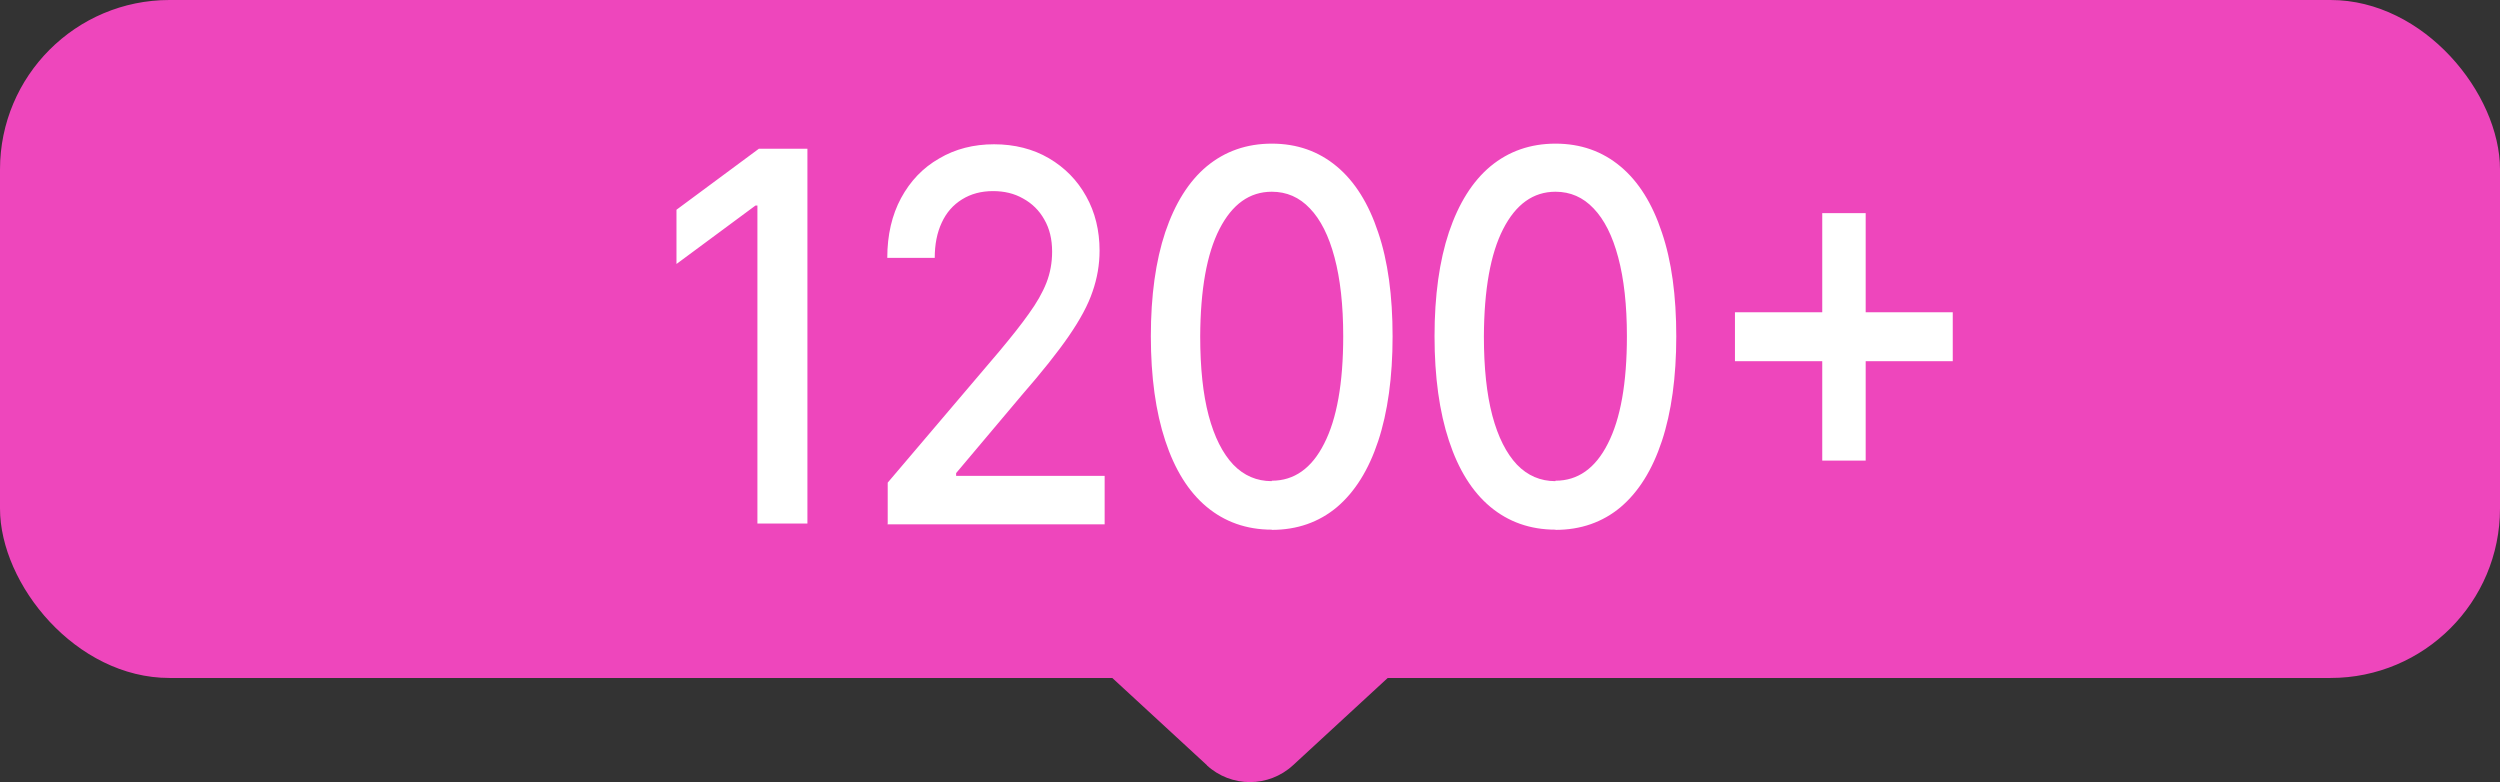
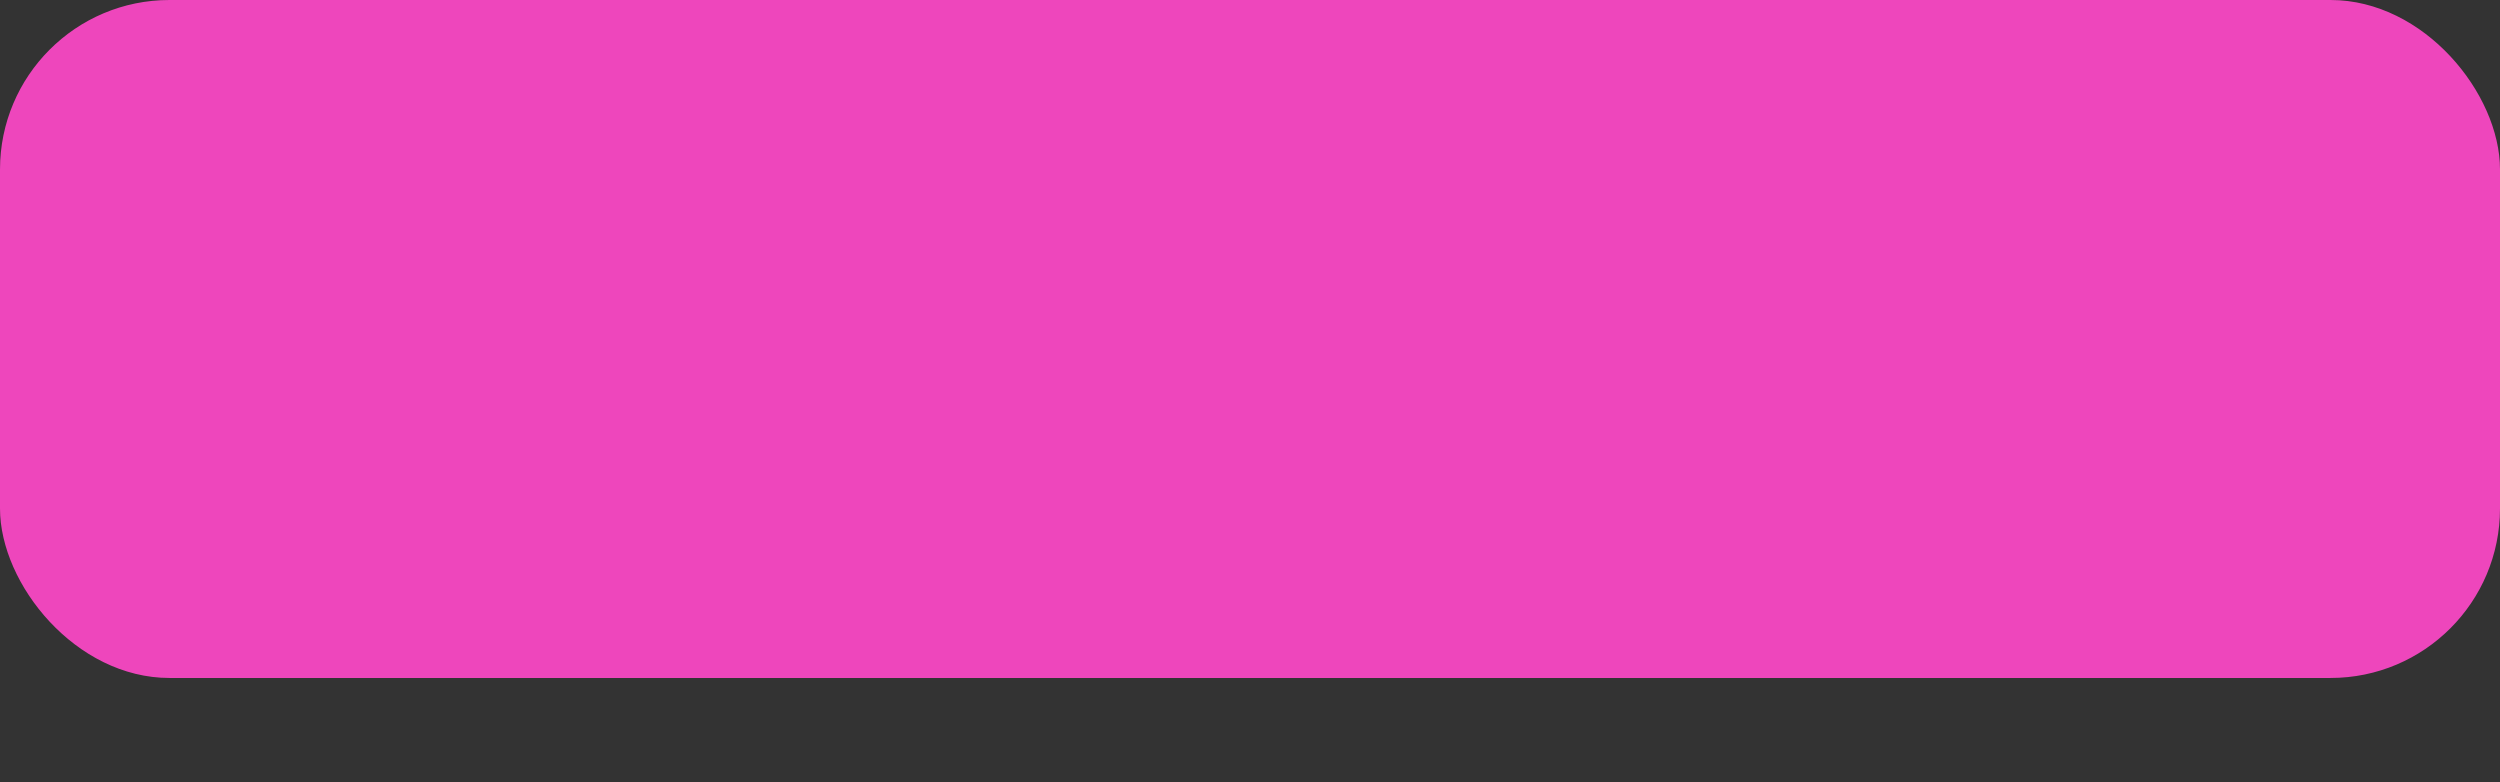
<svg xmlns="http://www.w3.org/2000/svg" id="Capa_2" data-name="Capa 2" viewBox="0 0 118 36.92">
  <rect x="0" y="0" width="118" height="36.92" fill="#333333" stroke="none" />
  <defs>
    <style>      .cls-1 {        fill: #fff;      }      .cls-2 {        fill: #ee46bc;      }    </style>
  </defs>
  <g id="Capa_1-2" data-name="Capa 1">
    <rect class="cls-2" x="0" width="118" height="32" rx="8" ry="8" />
-     <path class="cls-1" d="M38.11,7.02v17.69h-2.36v-15.01h-.09l-3.73,2.76v-2.56l3.89-2.88h2.29ZM41.9,24.71v-1.93l5.27-6.2c.56-.67,1.03-1.26,1.39-1.77.37-.51.65-1,.83-1.46.18-.46.27-.95.27-1.47,0-.59-.12-1.09-.37-1.52-.24-.43-.58-.76-1-.99-.42-.24-.89-.35-1.42-.35-.56,0-1.04.13-1.46.39-.42.26-.74.62-.96,1.1-.22.47-.33,1.02-.33,1.66h-2.24c0-1.08.22-2.02.65-2.82.44-.81,1.03-1.43,1.8-1.87.76-.45,1.63-.67,2.59-.67s1.84.22,2.59.66c.75.44,1.34,1.04,1.76,1.8.42.75.63,1.61.63,2.56,0,.66-.11,1.3-.33,1.93-.21.63-.59,1.33-1.12,2.1-.53.77-1.27,1.7-2.22,2.79l-3.1,3.68v.13h7.01v2.29h-10.25ZM60.03,25c-1.2,0-2.23-.37-3.08-1.08-.85-.71-1.5-1.75-1.95-3.12-.45-1.36-.68-3.01-.68-4.93s.23-3.56.68-4.91c.46-1.36,1.11-2.4,1.96-3.11.86-.71,1.88-1.07,3.07-1.07s2.21.36,3.07,1.08c.85.71,1.5,1.75,1.95,3.11.46,1.35.68,2.99.68,4.91s-.23,3.58-.68,4.94c-.45,1.36-1.1,2.4-1.95,3.12-.85.71-1.88,1.07-3.07,1.07ZM60.03,22.69c1.05,0,1.88-.58,2.47-1.75.6-1.17.9-2.86.9-5.07,0-1.47-.14-2.71-.41-3.72-.27-1.02-.66-1.79-1.16-2.31-.5-.53-1.1-.79-1.8-.79-1.05,0-1.87.59-2.47,1.76-.6,1.17-.9,2.86-.91,5.07,0,1.47.13,2.72.4,3.74.27,1.01.66,1.78,1.16,2.31.5.52,1.11.78,1.81.78ZM73.42,25c-1.2,0-2.23-.37-3.08-1.08-.85-.71-1.5-1.75-1.95-3.12-.45-1.36-.68-3.01-.68-4.93s.23-3.56.68-4.91c.46-1.36,1.11-2.4,1.96-3.11.86-.71,1.88-1.07,3.07-1.07s2.21.36,3.07,1.08c.85.71,1.5,1.75,1.95,3.11.46,1.35.68,2.99.68,4.91s-.23,3.58-.68,4.94c-.45,1.36-1.1,2.4-1.95,3.12-.85.71-1.88,1.07-3.07,1.07ZM73.42,22.69c1.05,0,1.88-.58,2.47-1.75.6-1.17.9-2.86.9-5.07,0-1.47-.14-2.71-.41-3.72-.27-1.02-.66-1.79-1.16-2.31-.5-.53-1.1-.79-1.8-.79-1.05,0-1.87.59-2.47,1.76-.6,1.17-.9,2.86-.91,5.07,0,1.47.13,2.72.4,3.74.27,1.01.66,1.78,1.16,2.31.5.52,1.11.78,1.81.78ZM86.01,21.74v-11.68h2.05v11.68h-2.05ZM81.89,17.05v-2.31h10.28v2.31h-10.28Z" />
-     <path class="cls-2" d="M56.97,36.12l-4.47-4.12h13l-4.47,4.12c-1.15,1.06-2.92,1.06-4.07,0Z" />
  </g>
</svg>